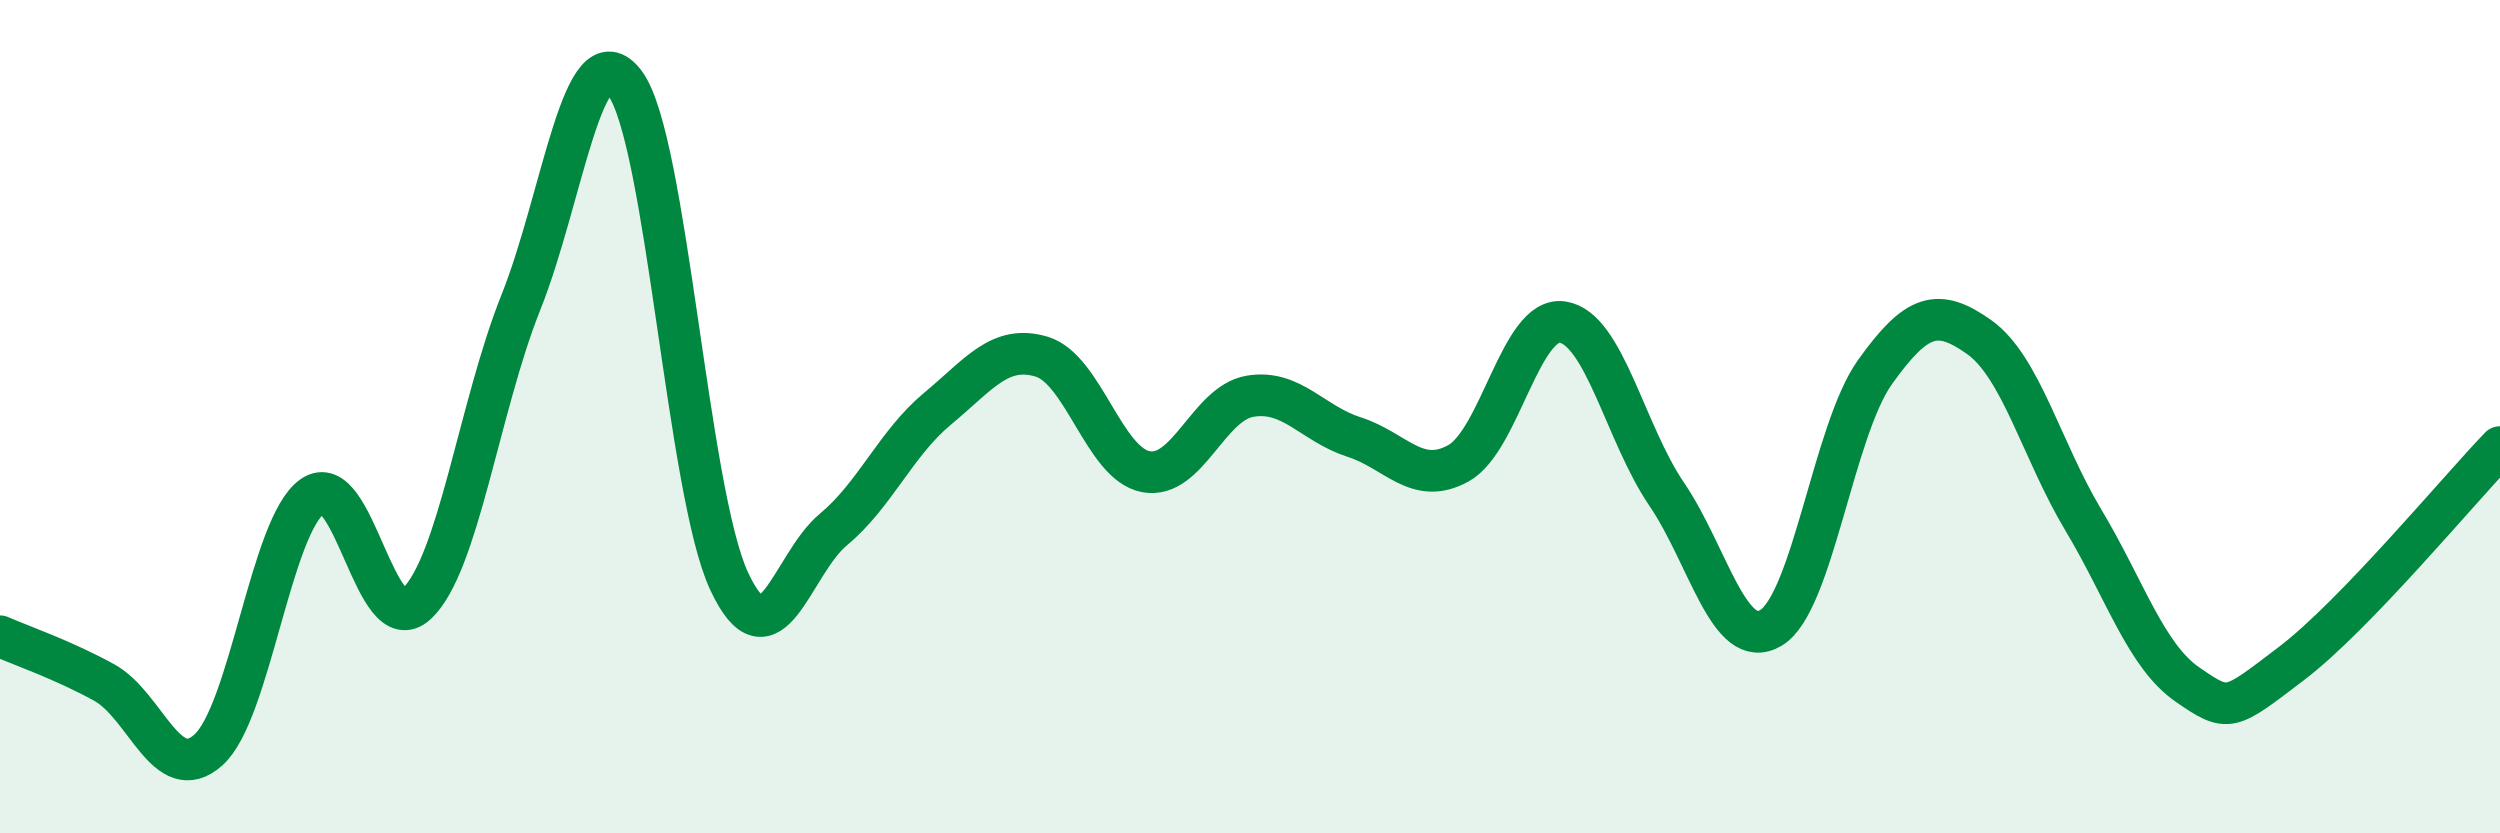
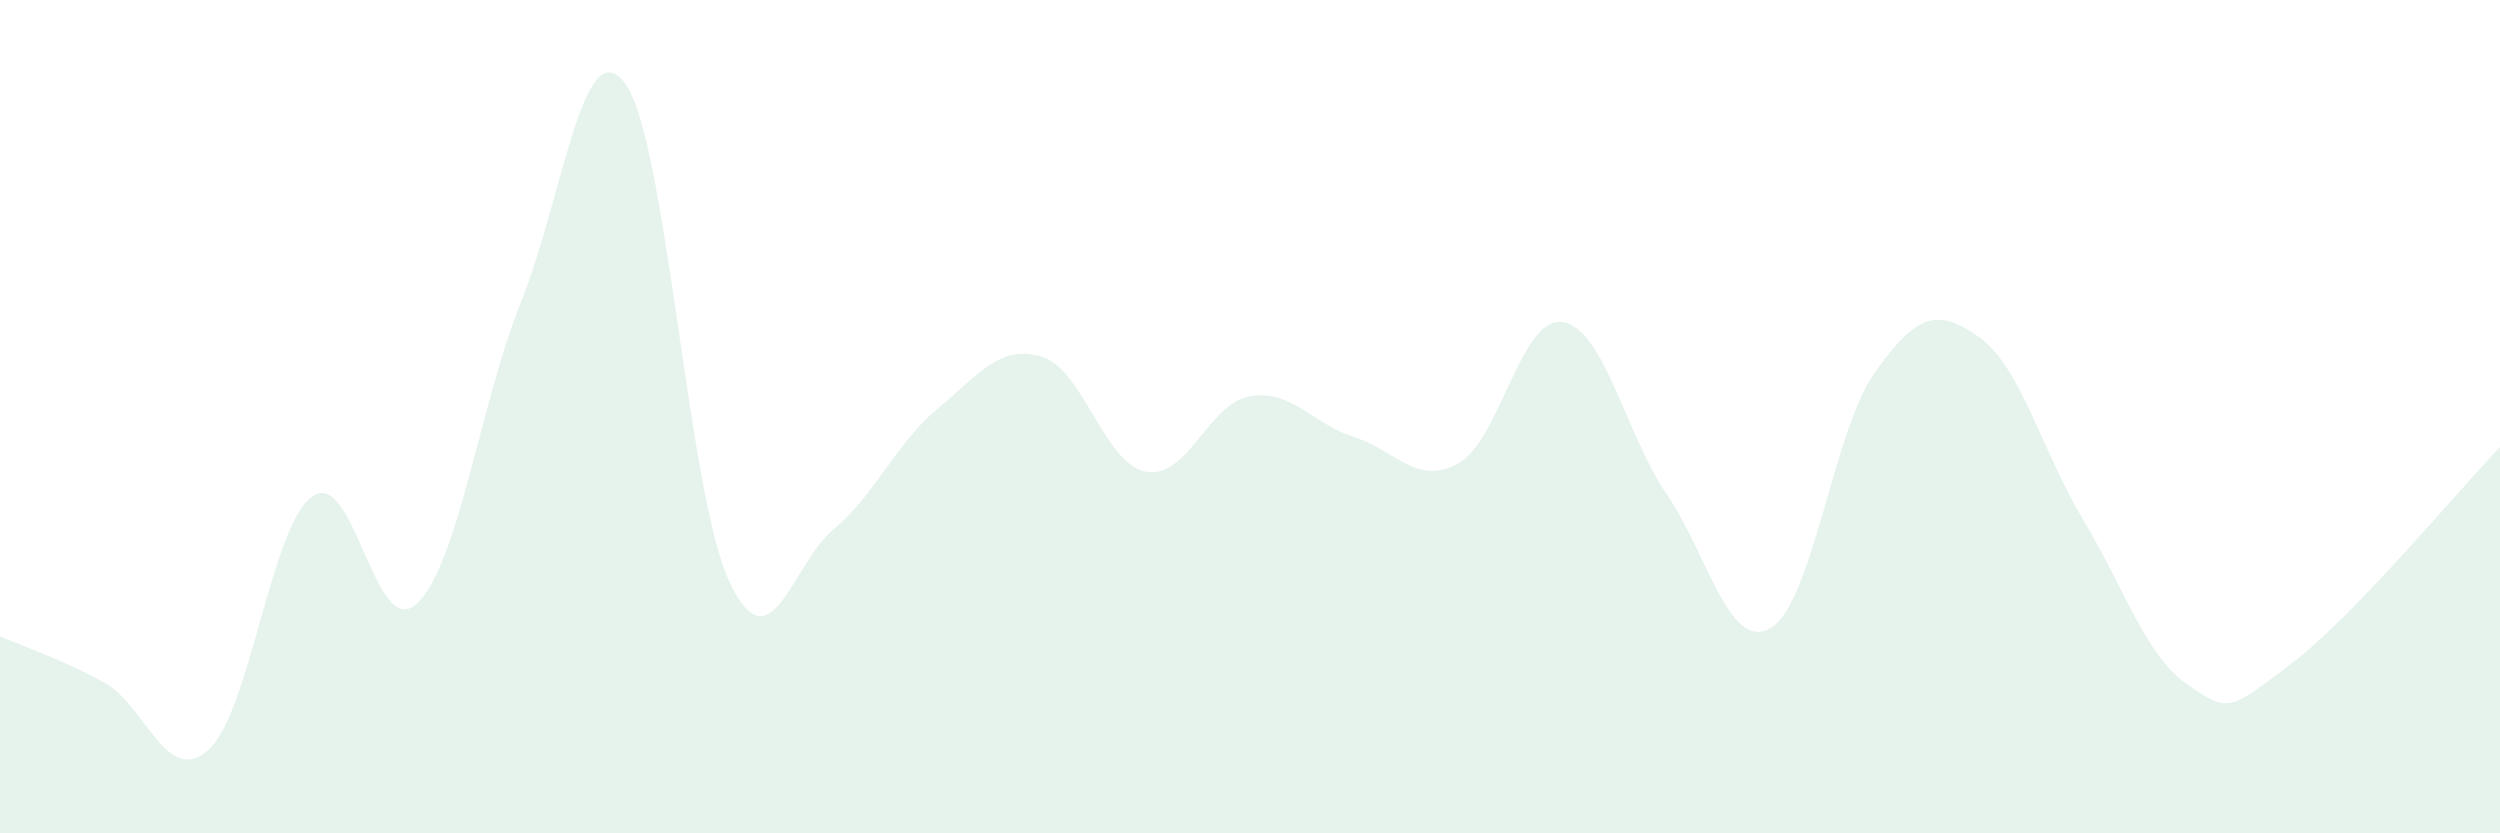
<svg xmlns="http://www.w3.org/2000/svg" width="60" height="20" viewBox="0 0 60 20">
  <path d="M 0,15.27 C 0.5,15.49 1.5,15.83 2.5,16.38 C 3.5,16.93 4,18.89 5,18 C 6,17.11 6.5,12.61 7.5,11.91 C 8.5,11.21 9,15.42 10,14.49 C 11,13.56 11.5,9.76 12.5,7.26 C 13.5,4.76 14,0.66 15,2 C 16,3.34 16.5,11.81 17.5,13.95 C 18.5,16.09 19,13.54 20,12.71 C 21,11.88 21.5,10.64 22.5,9.81 C 23.5,8.98 24,8.26 25,8.56 C 26,8.86 26.5,11.13 27.5,11.32 C 28.5,11.51 29,9.68 30,9.51 C 31,9.34 31.5,10.17 32.5,10.49 C 33.5,10.81 34,11.67 35,11.12 C 36,10.57 36.5,7.58 37.5,7.73 C 38.5,7.88 39,10.39 40,11.86 C 41,13.33 41.5,15.66 42.5,15.07 C 43.5,14.48 44,10.33 45,8.93 C 46,7.53 46.5,7.38 47.5,8.09 C 48.5,8.8 49,10.81 50,12.48 C 51,14.15 51.5,15.74 52.5,16.43 C 53.5,17.12 53.5,17.06 55,15.92 C 56.5,14.78 59,11.77 60,10.73L60 20L0 20Z" fill="#008740" opacity="0.1" stroke-linecap="round" stroke-linejoin="round" />
-   <path d="M 0,15.27 C 0.5,15.49 1.5,15.83 2.5,16.38 C 3.5,16.93 4,18.89 5,18 C 6,17.11 6.5,12.61 7.5,11.91 C 8.5,11.21 9,15.42 10,14.49 C 11,13.56 11.5,9.76 12.5,7.26 C 13.5,4.76 14,0.66 15,2 C 16,3.34 16.5,11.81 17.5,13.95 C 18.5,16.09 19,13.54 20,12.71 C 21,11.88 21.5,10.64 22.5,9.81 C 23.5,8.98 24,8.26 25,8.56 C 26,8.86 26.5,11.13 27.5,11.32 C 28.5,11.51 29,9.68 30,9.51 C 31,9.34 31.5,10.17 32.5,10.49 C 33.5,10.81 34,11.67 35,11.12 C 36,10.57 36.5,7.58 37.5,7.73 C 38.5,7.88 39,10.39 40,11.86 C 41,13.33 41.5,15.66 42.5,15.07 C 43.5,14.48 44,10.33 45,8.93 C 46,7.53 46.5,7.38 47.5,8.09 C 48.5,8.8 49,10.81 50,12.48 C 51,14.15 51.5,15.74 52.5,16.43 C 53.5,17.12 53.5,17.06 55,15.92 C 56.5,14.78 59,11.77 60,10.73" stroke="#008740" stroke-width="1" fill="none" stroke-linecap="round" stroke-linejoin="round" />
</svg>